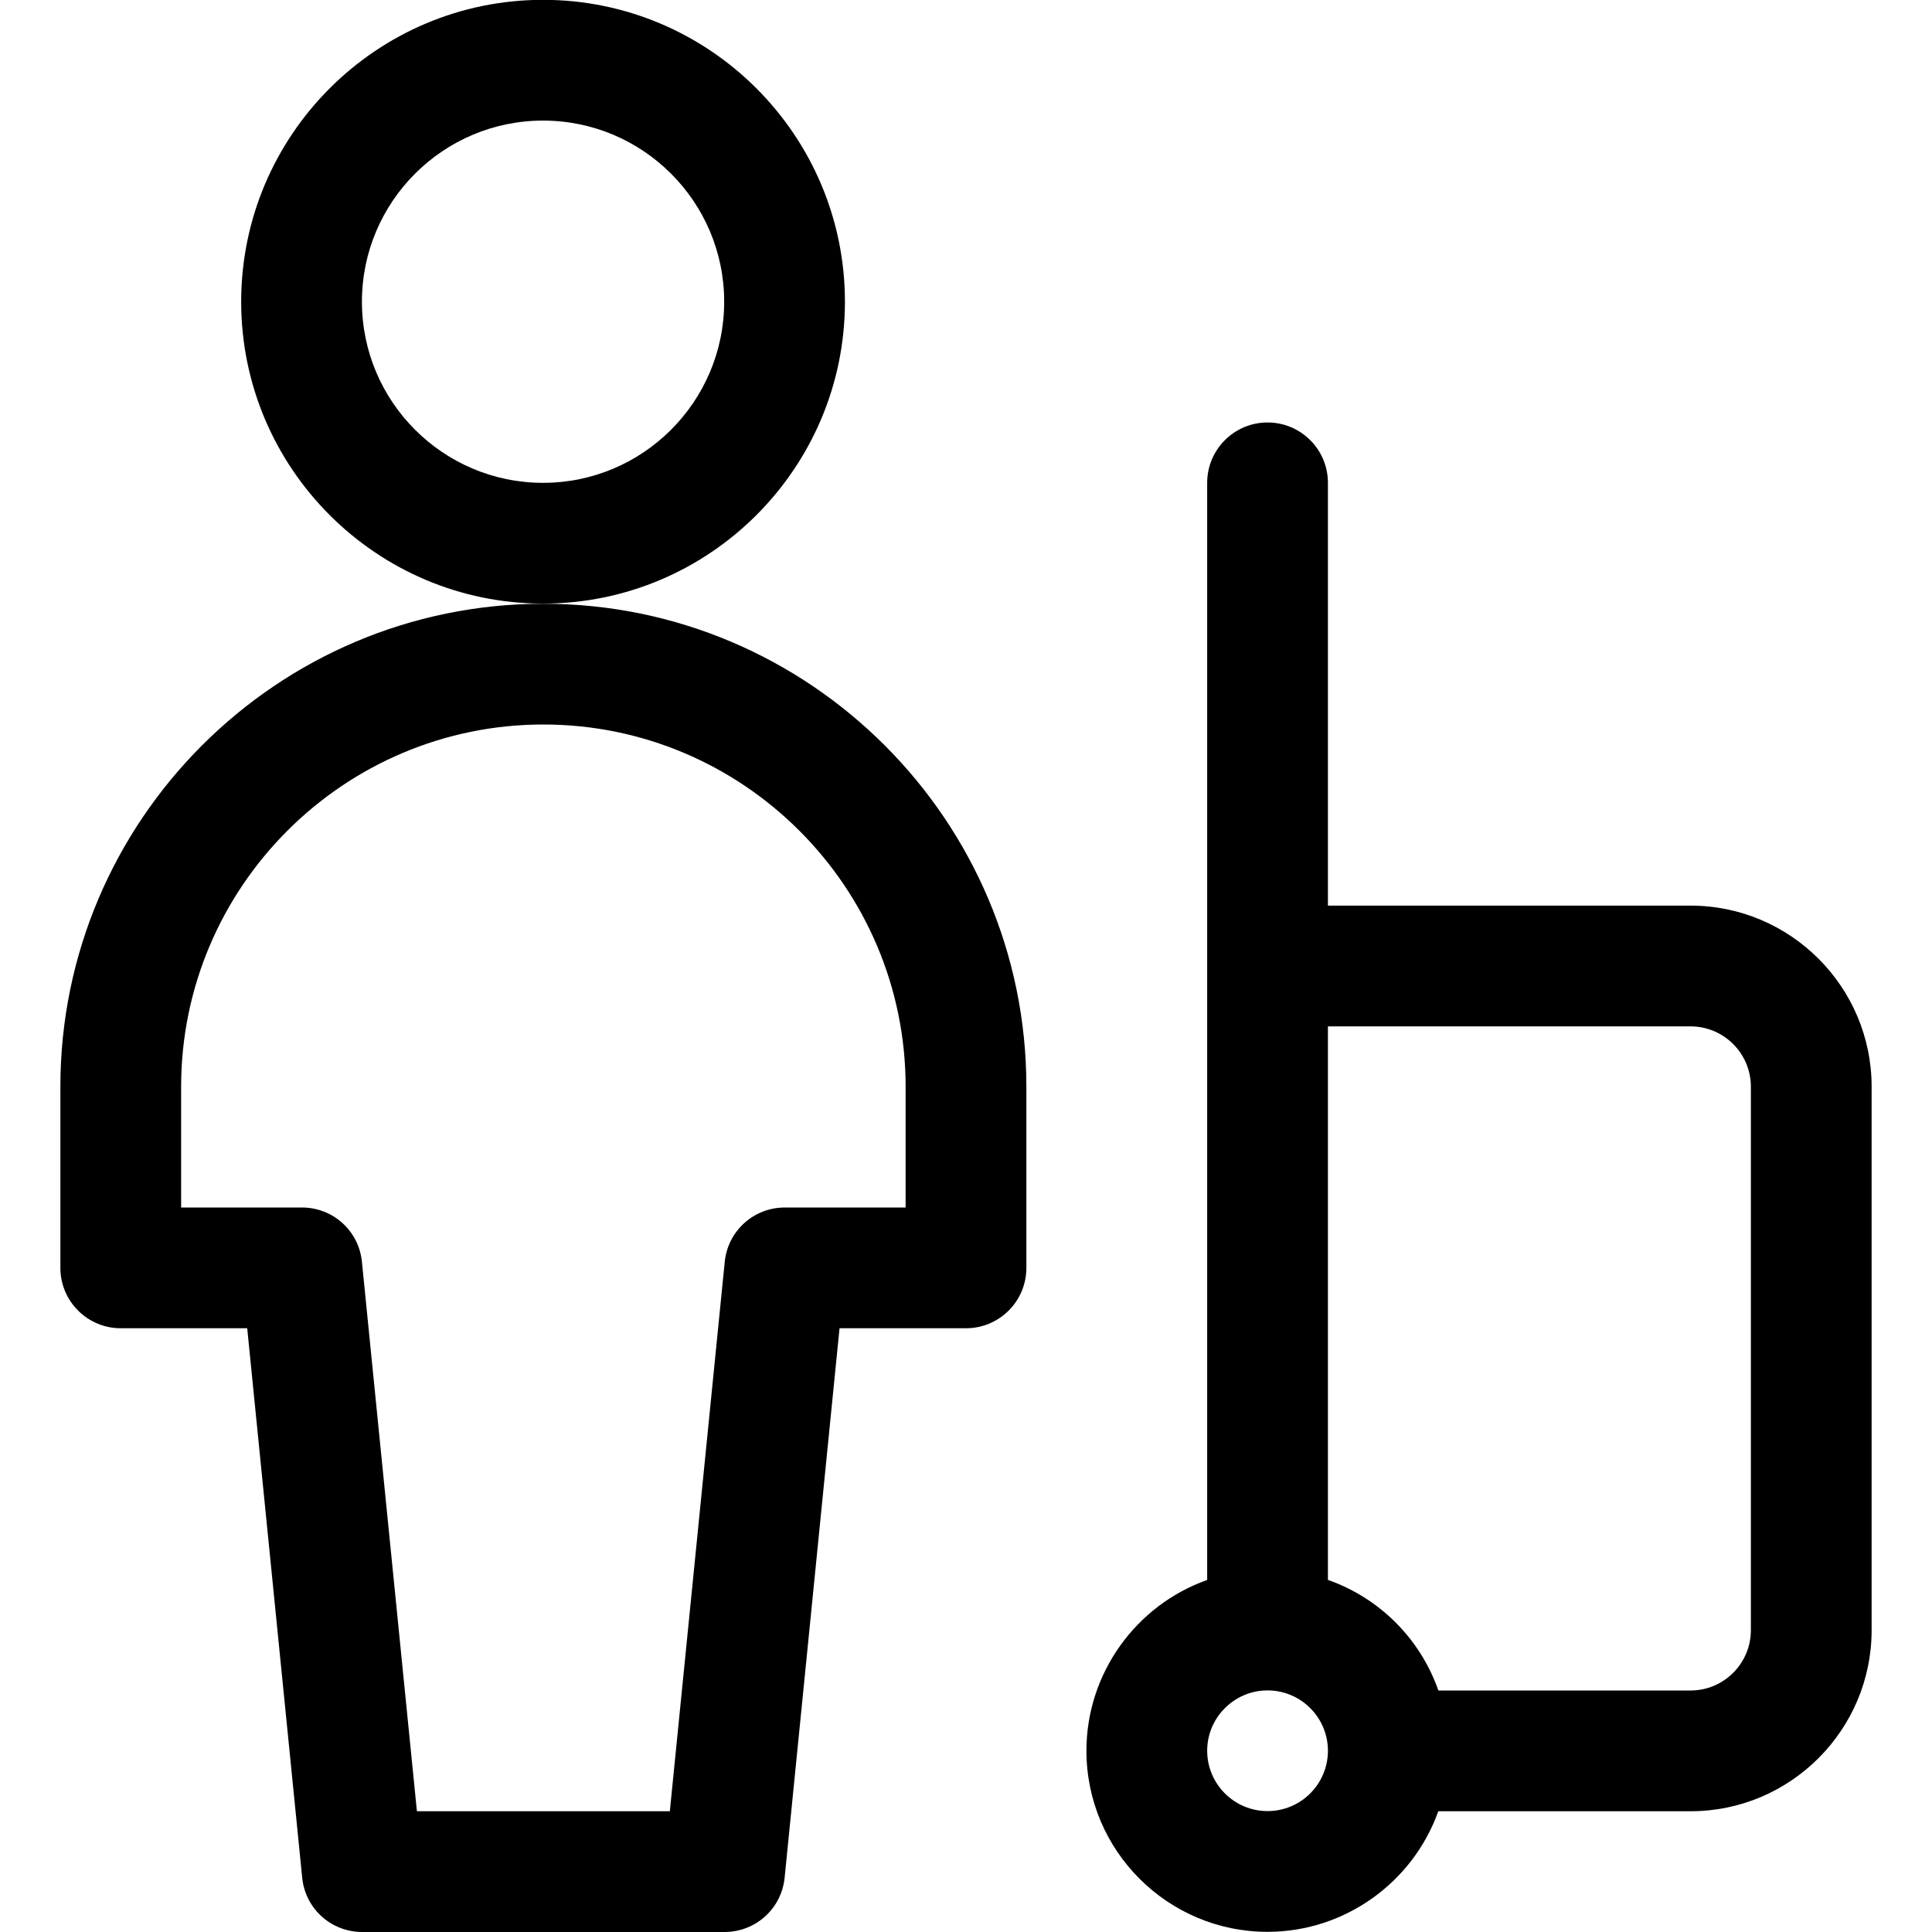
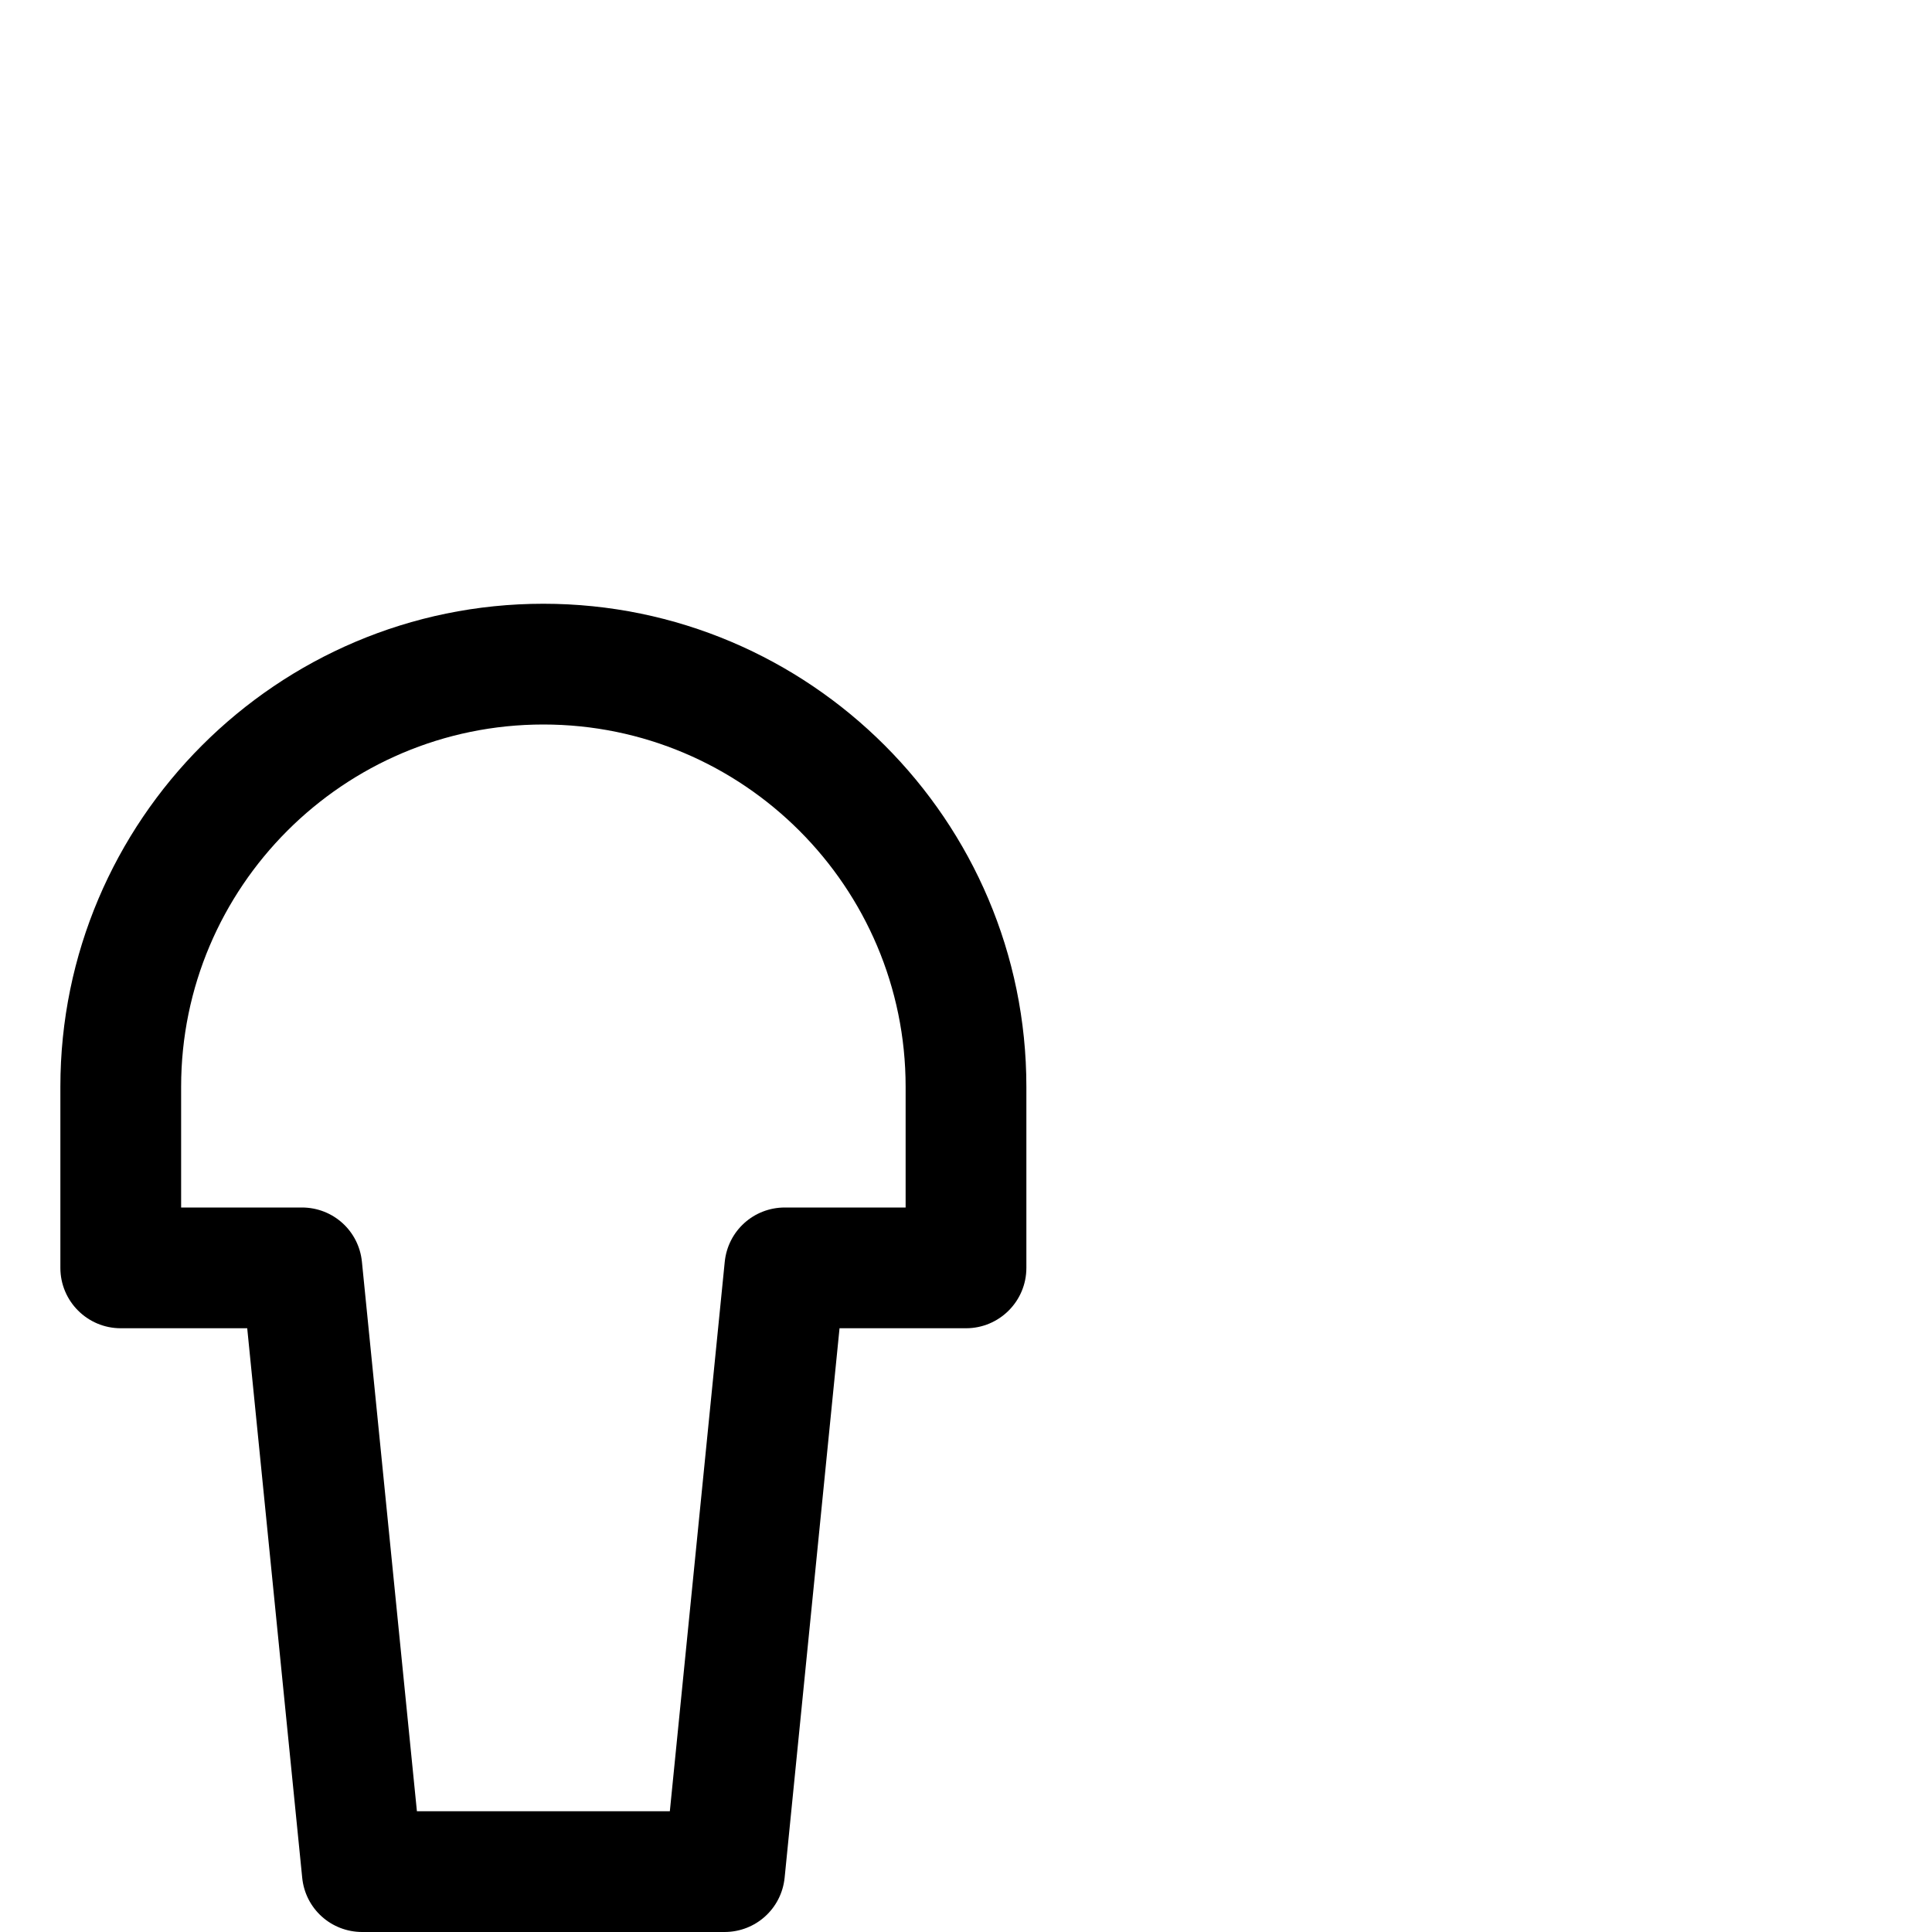
<svg xmlns="http://www.w3.org/2000/svg" id="Layer_1" x="0px" y="0px" viewBox="0 0 24 24" style="enable-background:new 0 0 24 24;" xml:space="preserve">
  <title>travel-man-luggage</title>
  <g>
-     <path d="M6.746,7.498c-2.068,0-3.75-1.682-3.75-3.75s1.682-3.75,3.75-3.75s3.75,1.682,3.75,3.75S8.814,7.498,6.746,7.498z    M6.746,1.498c-1.241,0-2.25,1.009-2.25,2.25s1.009,2.25,2.25,2.25s2.25-1.009,2.25-2.25S7.987,1.498,6.746,1.498z" />
    <path d="M4.5,24c-0.387,0-0.708-0.29-0.746-0.675L3.071,16.5H1.5c-0.414,0-0.75-0.336-0.75-0.75V13.5c0-3.308,2.692-6,6-6   s6,2.692,6,6v2.25c0,0.414-0.336,0.75-0.75,0.75h-1.571l-0.682,6.825C9.708,23.71,9.387,24,9,24H4.5z M8.321,22.5l0.682-6.825   C9.042,15.29,9.363,15,9.75,15h1.5v-1.5c0-2.481-2.019-4.5-4.5-4.5s-4.5,2.019-4.5,4.5V15h1.5c0.387,0,0.708,0.29,0.746,0.675   L5.179,22.5H8.321z" />
-     <path d="M15.746,23.998c-1.241,0-2.25-1.009-2.25-2.25c0-0.96,0.615-1.808,1.5-2.121V5.998c0-0.414,0.336-0.75,0.75-0.75   s0.75,0.336,0.75,0.75v5.252H21c1.241,0,2.25,1.009,2.25,2.25v6.75c0,1.241-1.009,2.25-2.25,2.25h-3.133   C17.552,23.384,16.705,23.998,15.746,23.998z M15.731,20.999c-0.406,0.008-0.735,0.342-0.735,0.749c0,0.414,0.336,0.75,0.75,0.75   s0.75-0.336,0.75-0.75c0-0.407-0.328-0.741-0.735-0.749C15.756,20.999,15.736,20.999,15.731,20.999z M21,21   c0.414,0,0.75-0.336,0.75-0.75V13.5c0-0.414-0.336-0.75-0.75-0.75h-4.504v6.876c0.642,0.226,1.147,0.731,1.372,1.374H21z" />
  </g>
</svg>